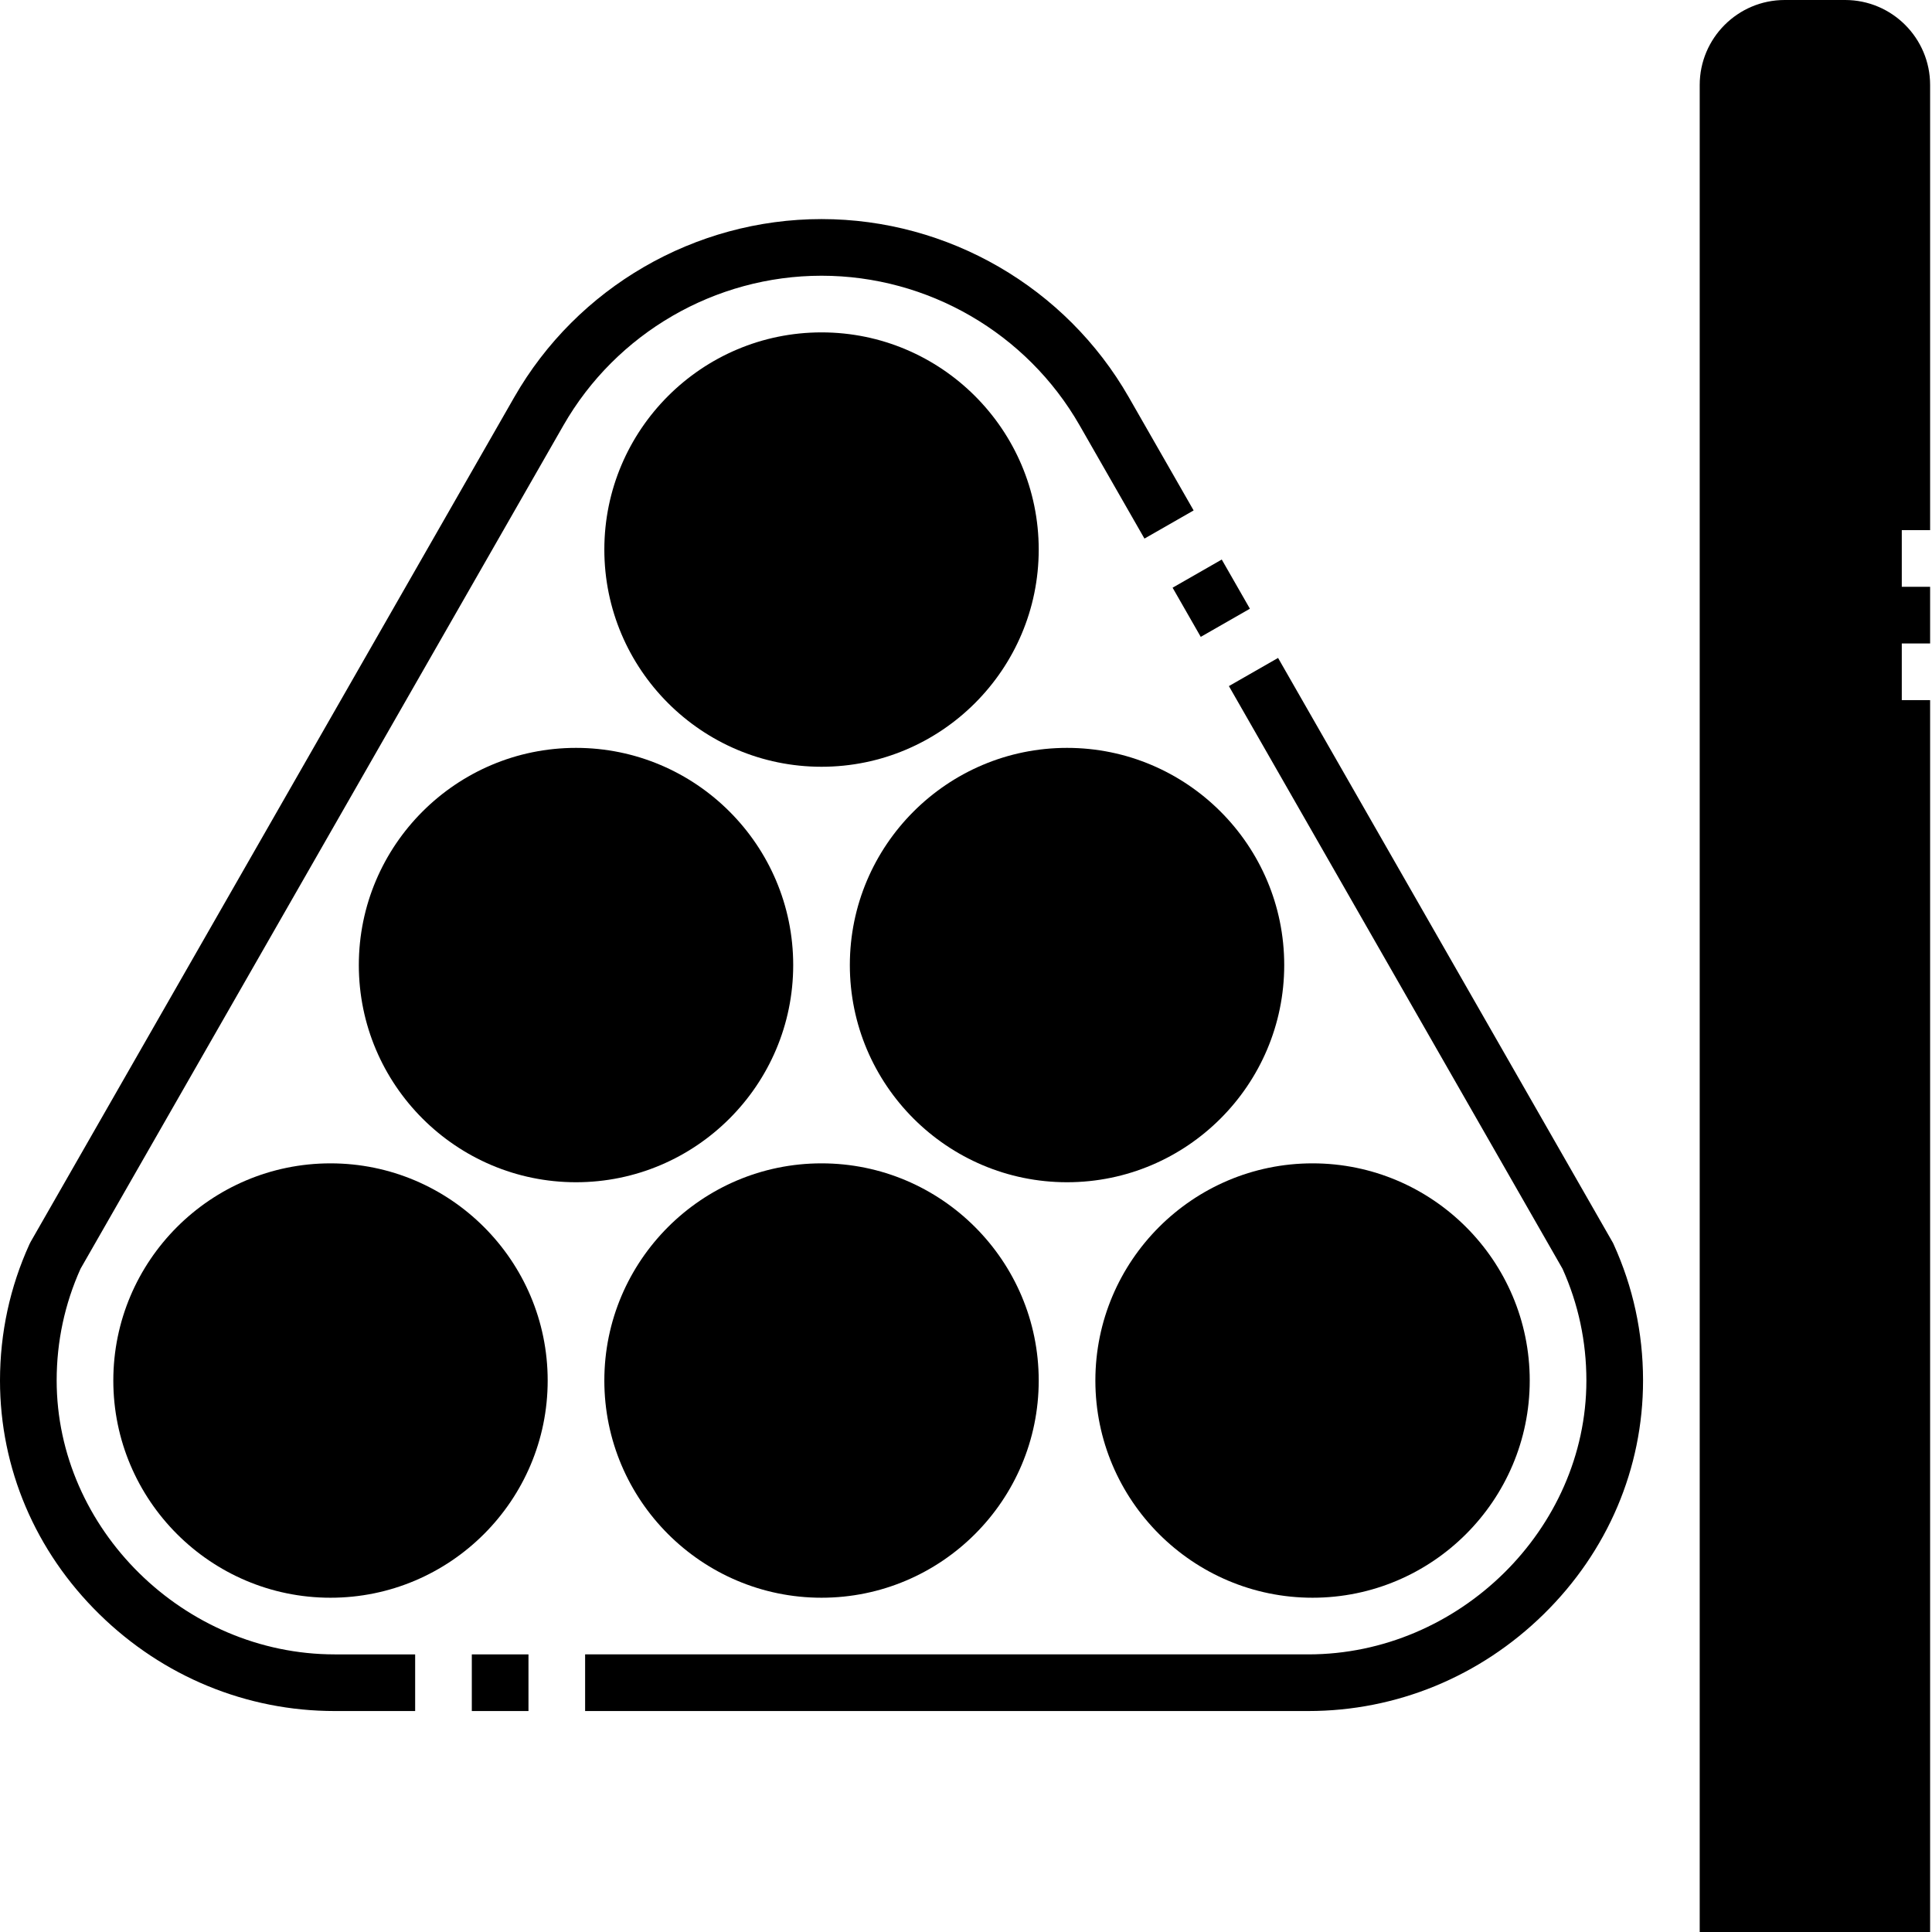
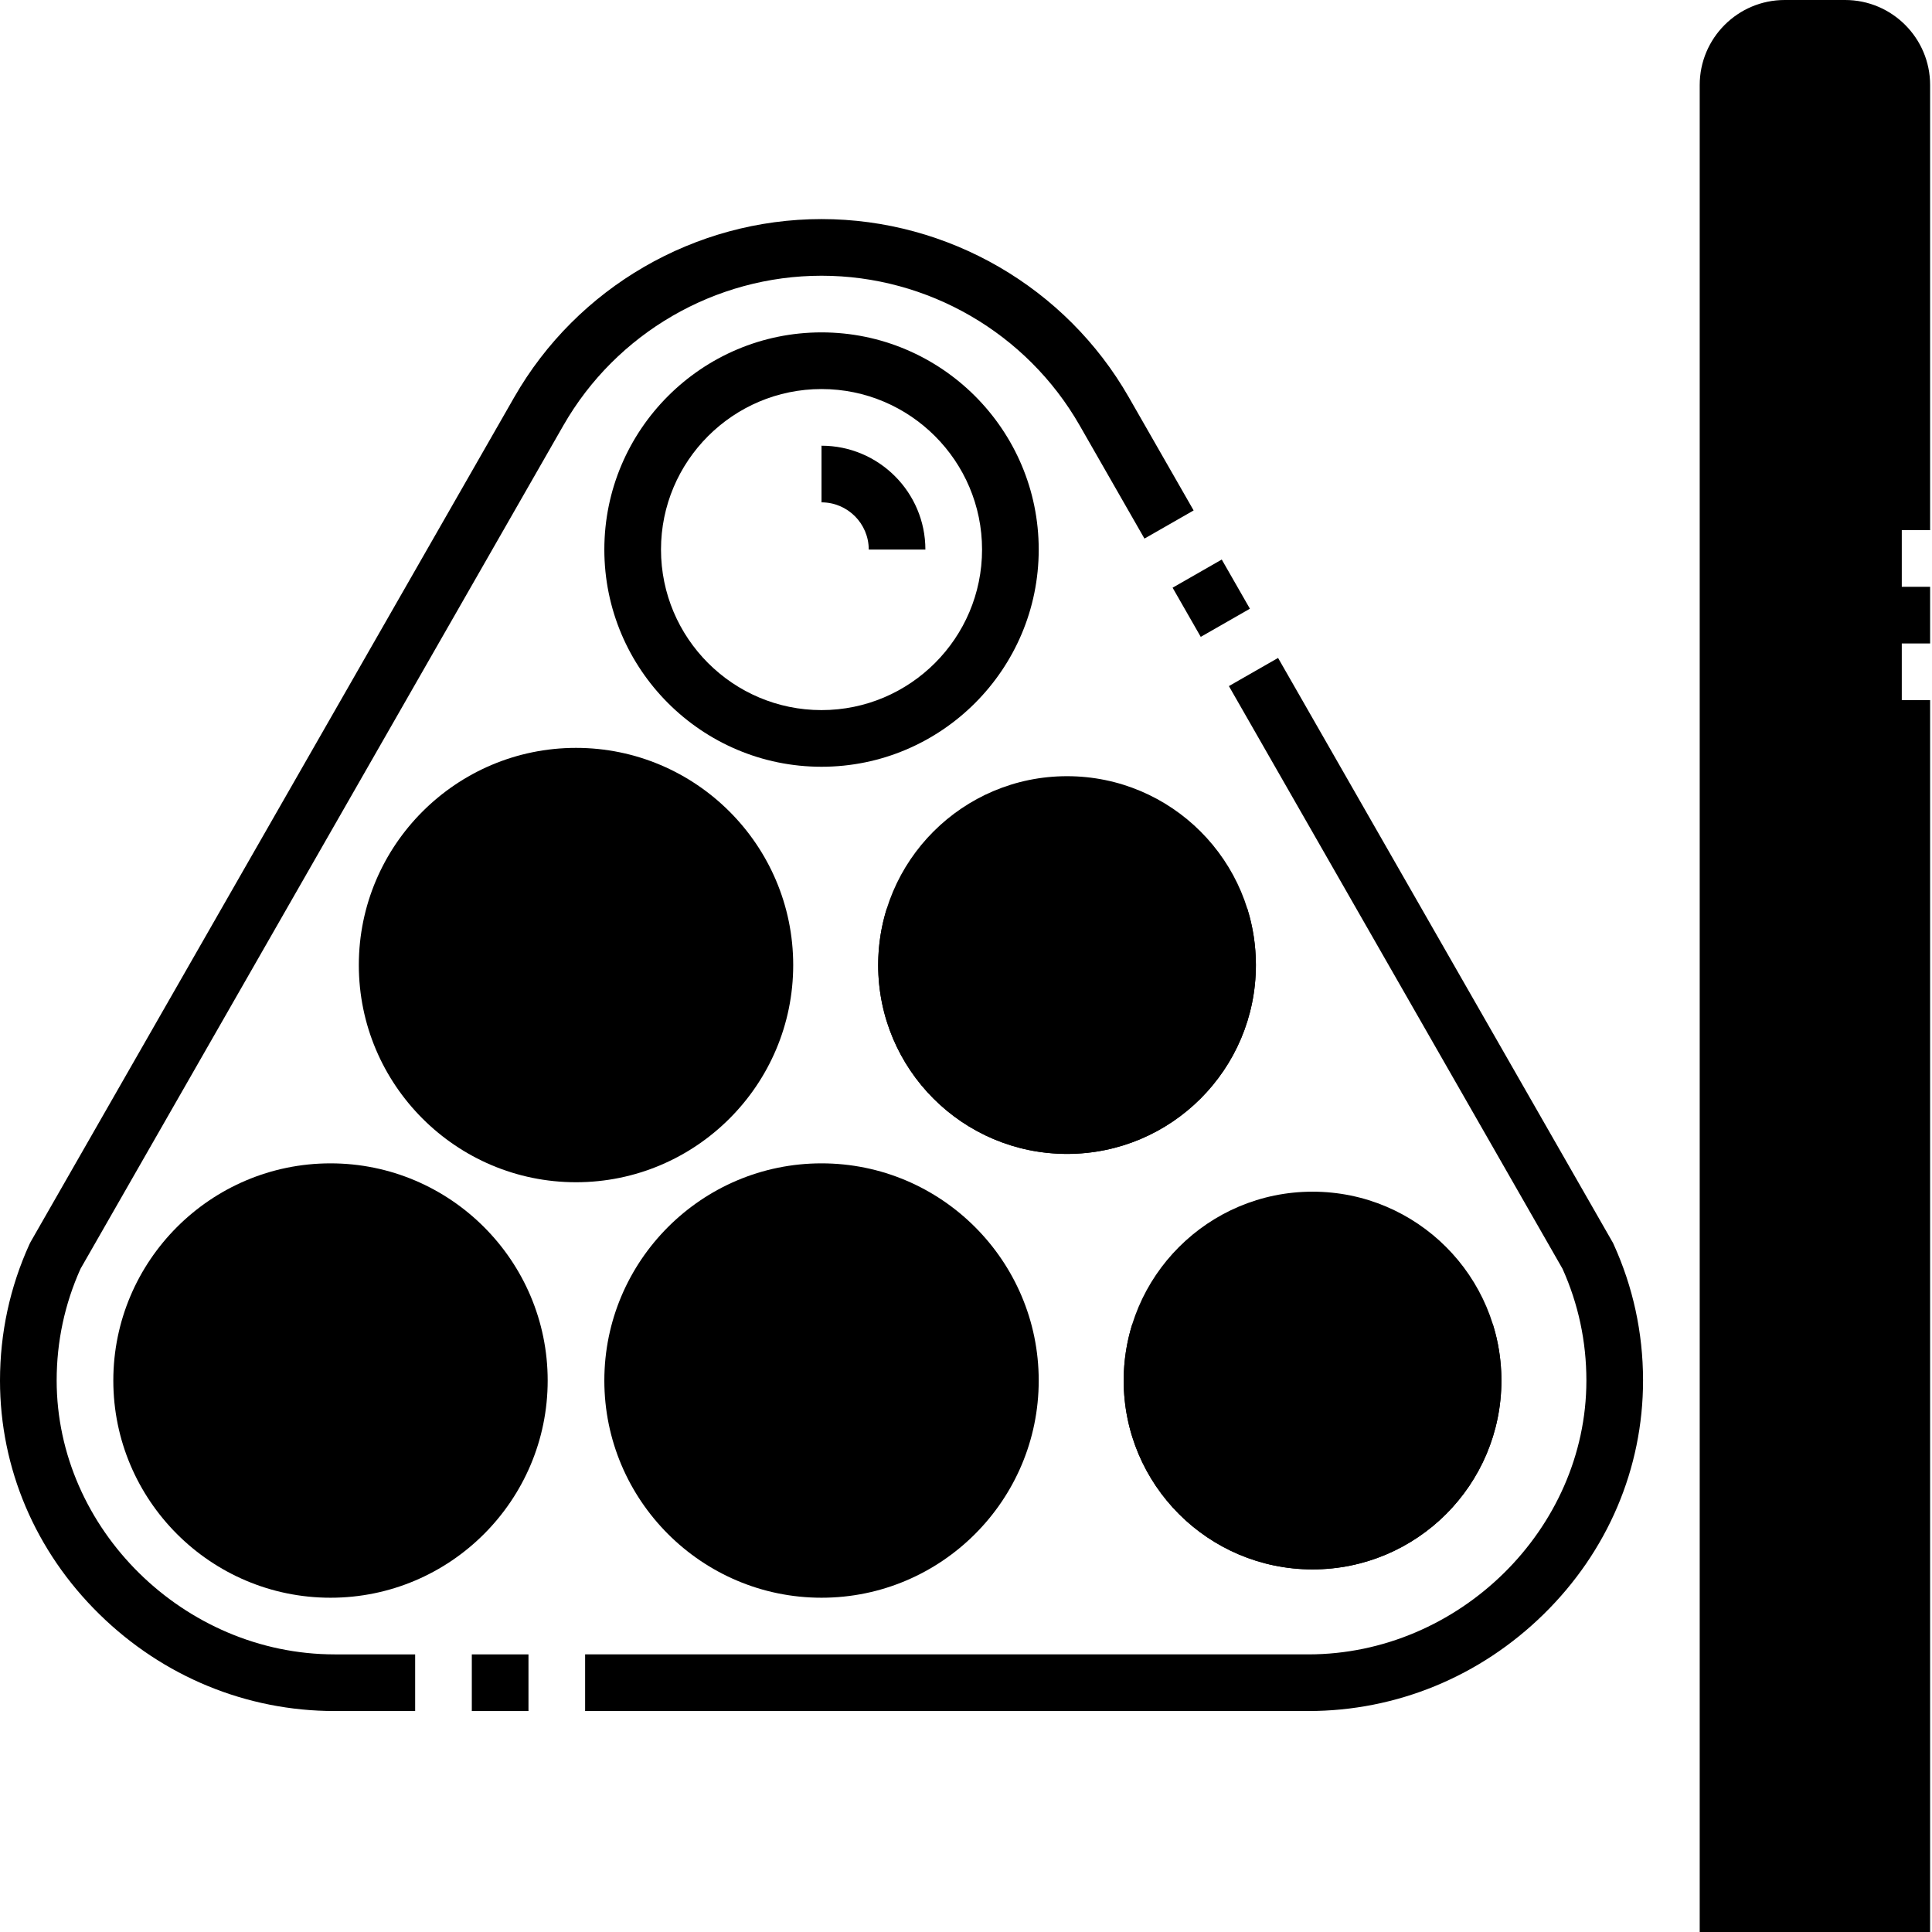
<svg xmlns="http://www.w3.org/2000/svg" height="512pt" viewBox="0 0 512 512" width="512pt">
  <path d="m457.945 512v-489.477c0-8.293 6.723-15.016 15.016-15.016h16.016c8.293 0 15.016 6.723 15.016 15.016v489.477zm0 0" fill="hsl(49, 85.2%, 64.2%)" />
  <path d="m488.977 7.508h-16.016c-8.293 0-15.016 6.723-15.016 15.016v65.062h46.047v-65.062c0-8.293-6.723-15.016-15.016-15.016zm0 0" fill="hsl(260, 3.6%, 36.0%)" />
-   <path d="m267.762 145.641c0 27.645-22.406 50.051-50.051 50.051-27.641 0-50.047-22.406-50.047-50.051 0-27.641 22.406-50.047 50.047-50.047 27.645 0 50.051 22.406 50.051 50.047zm0 0" fill="hsl(23, 90.0%, 58.2%)" />
  <path d="m332.824 255.75c0 27.641-22.406 50.047-50.047 50.047s-50.051-22.406-50.051-50.047 22.41-50.051 50.051-50.051 50.047 22.41 50.047 50.051zm0 0" fill="hsl(140, 60.4%, 66.0%)" />
  <path d="m202.699 255.75c0 27.641-22.41 50.047-50.051 50.047-27.641 0-50.047-22.406-50.047-50.047s22.406-50.051 50.047-50.051c27.641 0 50.051 22.41 50.051 50.051zm0 0" fill="hsl(209, 76.6%, 74.2%)" />
  <path d="m267.762 365.855c0 27.645-22.406 50.051-50.051 50.051-27.641 0-50.047-22.406-50.047-50.051 0-27.641 22.406-50.047 50.047-50.047 27.645 0 50.051 22.406 50.051 50.047zm0 0" fill="hsl(312, 90.0%, 78.9%)" />
  <path d="m137.633 365.855c0 27.645-22.406 50.051-50.047 50.051-27.641 0-50.051-22.406-50.051-50.051 0-27.641 22.41-50.047 50.051-50.047 27.641 0 50.047 22.406 50.047 50.047zm0 0" fill="hsl(64, 88.4%, 70.8%)" />
  <path d="m397.887 365.855c0 27.645-22.406 50.051-50.047 50.051s-50.051-22.406-50.051-50.051c0-27.641 22.41-50.047 50.051-50.047s50.047 22.406 50.047 50.047zm0 0" fill="hsl(260, 3.6%, 36.0%)" />
-   <path d="m217.711 165.66c-22.41 0-41.375-14.727-47.754-35.031-1.488 4.738-2.293 9.781-2.293 15.012 0 27.645 22.406 50.051 50.047 50.051 27.645 0 50.051-22.406 50.051-50.051 0-5.23-.805-10.273-2.293-15.012-6.379 20.305-25.348 35.031-47.758 35.031zm0 0" fill="hsl(24, 89.3%, 45.3%)" />
  <path d="m282.777 275.77c-22.41 0-41.379-14.73-47.754-35.035-1.492 4.742-2.297 9.785-2.297 15.016 0 27.641 22.41 50.047 50.051 50.047s50.047-22.406 50.047-50.047c0-5.23-.805-10.273-2.293-15.016-6.379 20.305-25.344 35.035-47.754 35.035zm0 0" fill="hsl(145, 62.4%, 55.0%)" />
  <path d="m152.648 275.77c-22.41 0-41.375-14.73-47.754-35.035-1.488 4.742-2.293 9.785-2.293 15.016 0 27.641 22.406 50.047 50.047 50.047 27.641 0 50.051-22.406 50.051-50.047 0-5.23-.809-10.273-2.297-15.016-6.375 20.305-25.344 35.035-47.754 35.035zm0 0" fill="hsl(208, 77.8%, 64.6%)" />
  <path d="m217.711 385.875c-22.41 0-41.375-14.727-47.754-35.031-1.488 4.738-2.293 9.781-2.293 15.012 0 27.645 22.406 50.051 50.047 50.051 27.645 0 50.051-22.406 50.051-50.051 0-5.23-.805-10.273-2.293-15.012-6.379 20.305-25.348 35.031-47.758 35.031zm0 0" fill="hsl(316, 90.0%, 71.6%)" />
-   <path d="m87.586 385.875c-22.41 0-41.375-14.727-47.754-35.031-1.488 4.738-2.297 9.781-2.297 15.012 0 27.645 22.41 50.051 50.051 50.051 27.641 0 50.047-22.406 50.047-50.051 0-5.23-.805-10.273-2.293-15.012-6.379 20.305-25.344 35.031-47.754 35.031zm0 0" fill="hsl(64, 88.9%, 61.9%)" />
+   <path d="m87.586 385.875c-22.41 0-41.375-14.727-47.754-35.031-1.488 4.738-2.297 9.781-2.297 15.012 0 27.645 22.41 50.051 50.051 50.051 27.641 0 50.047-22.406 50.047-50.051 0-5.23-.805-10.273-2.293-15.012-6.379 20.305-25.344 35.031-47.754 35.031m0 0" fill="hsl(64, 88.9%, 61.9%)" />
  <path d="m347.84 385.875c-22.41 0-41.375-14.727-47.754-35.031-1.488 4.738-2.297 9.781-2.297 15.012 0 27.645 22.41 50.051 50.051 50.051s50.047-22.406 50.047-50.051c0-5.23-.805-10.273-2.293-15.012-6.379 20.305-25.344 35.031-47.754 35.031zm0 0" fill="hsl(267, 2.3%, 27.8%)" />
  <g fill="hsl(12, 0.0%, 91.0%)">
    <path d="m245.238 145.641h-15.012c0-6.898-5.613-12.512-12.516-12.512v-15.012c15.18 0 27.527 12.348 27.527 27.523zm0 0" />
-     <path d="m115.113 365.855h-15.016c0-6.898-5.613-12.512-12.512-12.512v-15.012c15.18 0 27.527 12.348 27.527 27.523zm0 0" />
    <path d="m375.367 365.855h-15.016c0-6.898-5.613-12.512-12.512-12.512v-15.012c15.18 0 27.527 12.348 27.527 27.523zm0 0" />
  </g>
  <path d="m488.977 0h-16.016c-12.418 0-22.52 10.105-22.52 22.523v489.477h15.012v-416.906h31.031v45.402h15.016v-117.973c0-12.418-10.102-22.523-22.523-22.523zm-23.523 80.078v-57.555c0-4.141 3.367-7.508 7.508-7.508h16.016c4.141 0 7.508 3.367 7.508 7.508v57.555zm0 0" />
  <path d="m496.484 185.539h15.016v326.461h-15.016zm0 0" />
  <path d="m496.484 155.508h15.016v15.016h-15.016zm0 0" />
  <path d="m275.27 145.641c0-31.734-25.82-57.555-57.559-57.555-31.734 0-57.555 25.82-57.555 57.555 0 31.738 25.82 57.559 57.555 57.559 31.738 0 57.559-25.82 57.559-57.559zm-57.559 42.543c-23.457 0-42.539-19.082-42.539-42.543 0-23.457 19.082-42.539 42.539-42.539 23.461 0 42.543 19.082 42.543 42.539 0 23.461-19.082 42.543-42.543 42.543zm0 0" />
-   <path d="m282.777 198.195c-31.738 0-57.559 25.816-57.559 57.555s25.82 57.555 57.559 57.555c31.734 0 57.555-25.816 57.555-57.555s-25.82-57.555-57.555-57.555zm0 100.098c-23.461 0-42.543-19.086-42.543-42.543s19.082-42.543 42.543-42.543c23.457 0 42.539 19.086 42.539 42.543s-19.082 42.543-42.539 42.543zm0 0" />
  <path d="m210.207 255.75c0-31.738-25.82-57.555-57.559-57.555-31.738 0-57.555 25.816-57.555 57.555s25.816 57.555 57.555 57.555c31.738 0 57.559-25.816 57.559-57.555zm-57.559 42.543c-23.457 0-42.539-19.086-42.539-42.543s19.082-42.543 42.539-42.543c23.457 0 42.543 19.086 42.543 42.543s-19.086 42.543-42.543 42.543zm0 0" />
  <path d="m160.156 365.855c0 31.738 25.82 57.559 57.555 57.559 31.738 0 57.559-25.82 57.559-57.559 0-31.734-25.82-57.555-57.559-57.555-31.734 0-57.555 25.82-57.555 57.555zm57.555-42.539c23.461 0 42.543 19.082 42.543 42.539 0 23.461-19.082 42.543-42.543 42.543-23.457 0-42.539-19.082-42.539-42.543 0-23.457 19.082-42.539 42.539-42.539zm0 0" />
  <path d="m87.586 308.301c-31.738 0-57.555 25.82-57.555 57.555 0 31.738 25.816 57.559 57.555 57.559 31.738 0 57.555-25.82 57.555-57.559 0-31.734-25.816-57.555-57.555-57.555zm0 100.098c-23.457 0-42.543-19.082-42.543-42.543 0-23.457 19.086-42.539 42.543-42.539 23.457 0 42.543 19.082 42.543 42.539 0 23.461-19.086 42.543-42.543 42.543zm0 0" />
  <path d="m427.613 329.715-.145-.316-88.766-155.039-13.031 7.461 88.418 154.426c4.188 9.316 6.316 19.262 6.32 29.57v.133c-.051 39.301-33.777 72.48-73.691 72.48h-191.656v15.012h191.656c23.355 0 45.508-9.113 62.379-25.668 16.977-16.656 26.328-38.648 26.328-61.918v-.172c-.023-12.535-2.652-24.637-7.812-35.969zm0 0" />
  <path d="m310.75 155.746 13.027-7.461 7.461 13.031-13.027 7.461zm0 0" />
  <path d="m15.016 365.816c.004-10.305 2.133-20.254 6.32-29.57l127.977-223.52c14.004-24.461 40.215-39.656 68.398-39.656 28.188 0 54.398 15.195 68.402 39.656l17.18 30.004 13.031-7.461-17.18-30c-16.672-29.125-47.875-47.211-81.434-47.211-33.555 0-64.758 18.086-81.43 47.211l-128.152 223.824-.316.621c-5.176 11.371-7.805 23.516-7.812 36.141 0 23.27 9.348 45.262 26.328 61.918 16.867 16.555 39.023 25.668 62.375 25.668h21.316v-15.012h-21.316c-39.941 0-73.688-33.234-73.688-72.613zm0 0" />
  <path d="m125.035 438.43h15.016v15.012h-15.016zm0 0" />
-   <path d="m290.285 365.855c0 31.738 25.816 57.559 57.555 57.559 31.738 0 57.555-25.82 57.555-57.559 0-31.734-25.816-57.555-57.555-57.555-31.738 0-57.555 25.82-57.555 57.555zm57.555-42.539c23.457 0 42.543 19.082 42.543 42.539 0 23.461-19.086 42.543-42.543 42.543-23.457 0-42.543-19.082-42.543-42.543 0-23.457 19.086-42.539 42.543-42.539zm0 0" />
</svg>